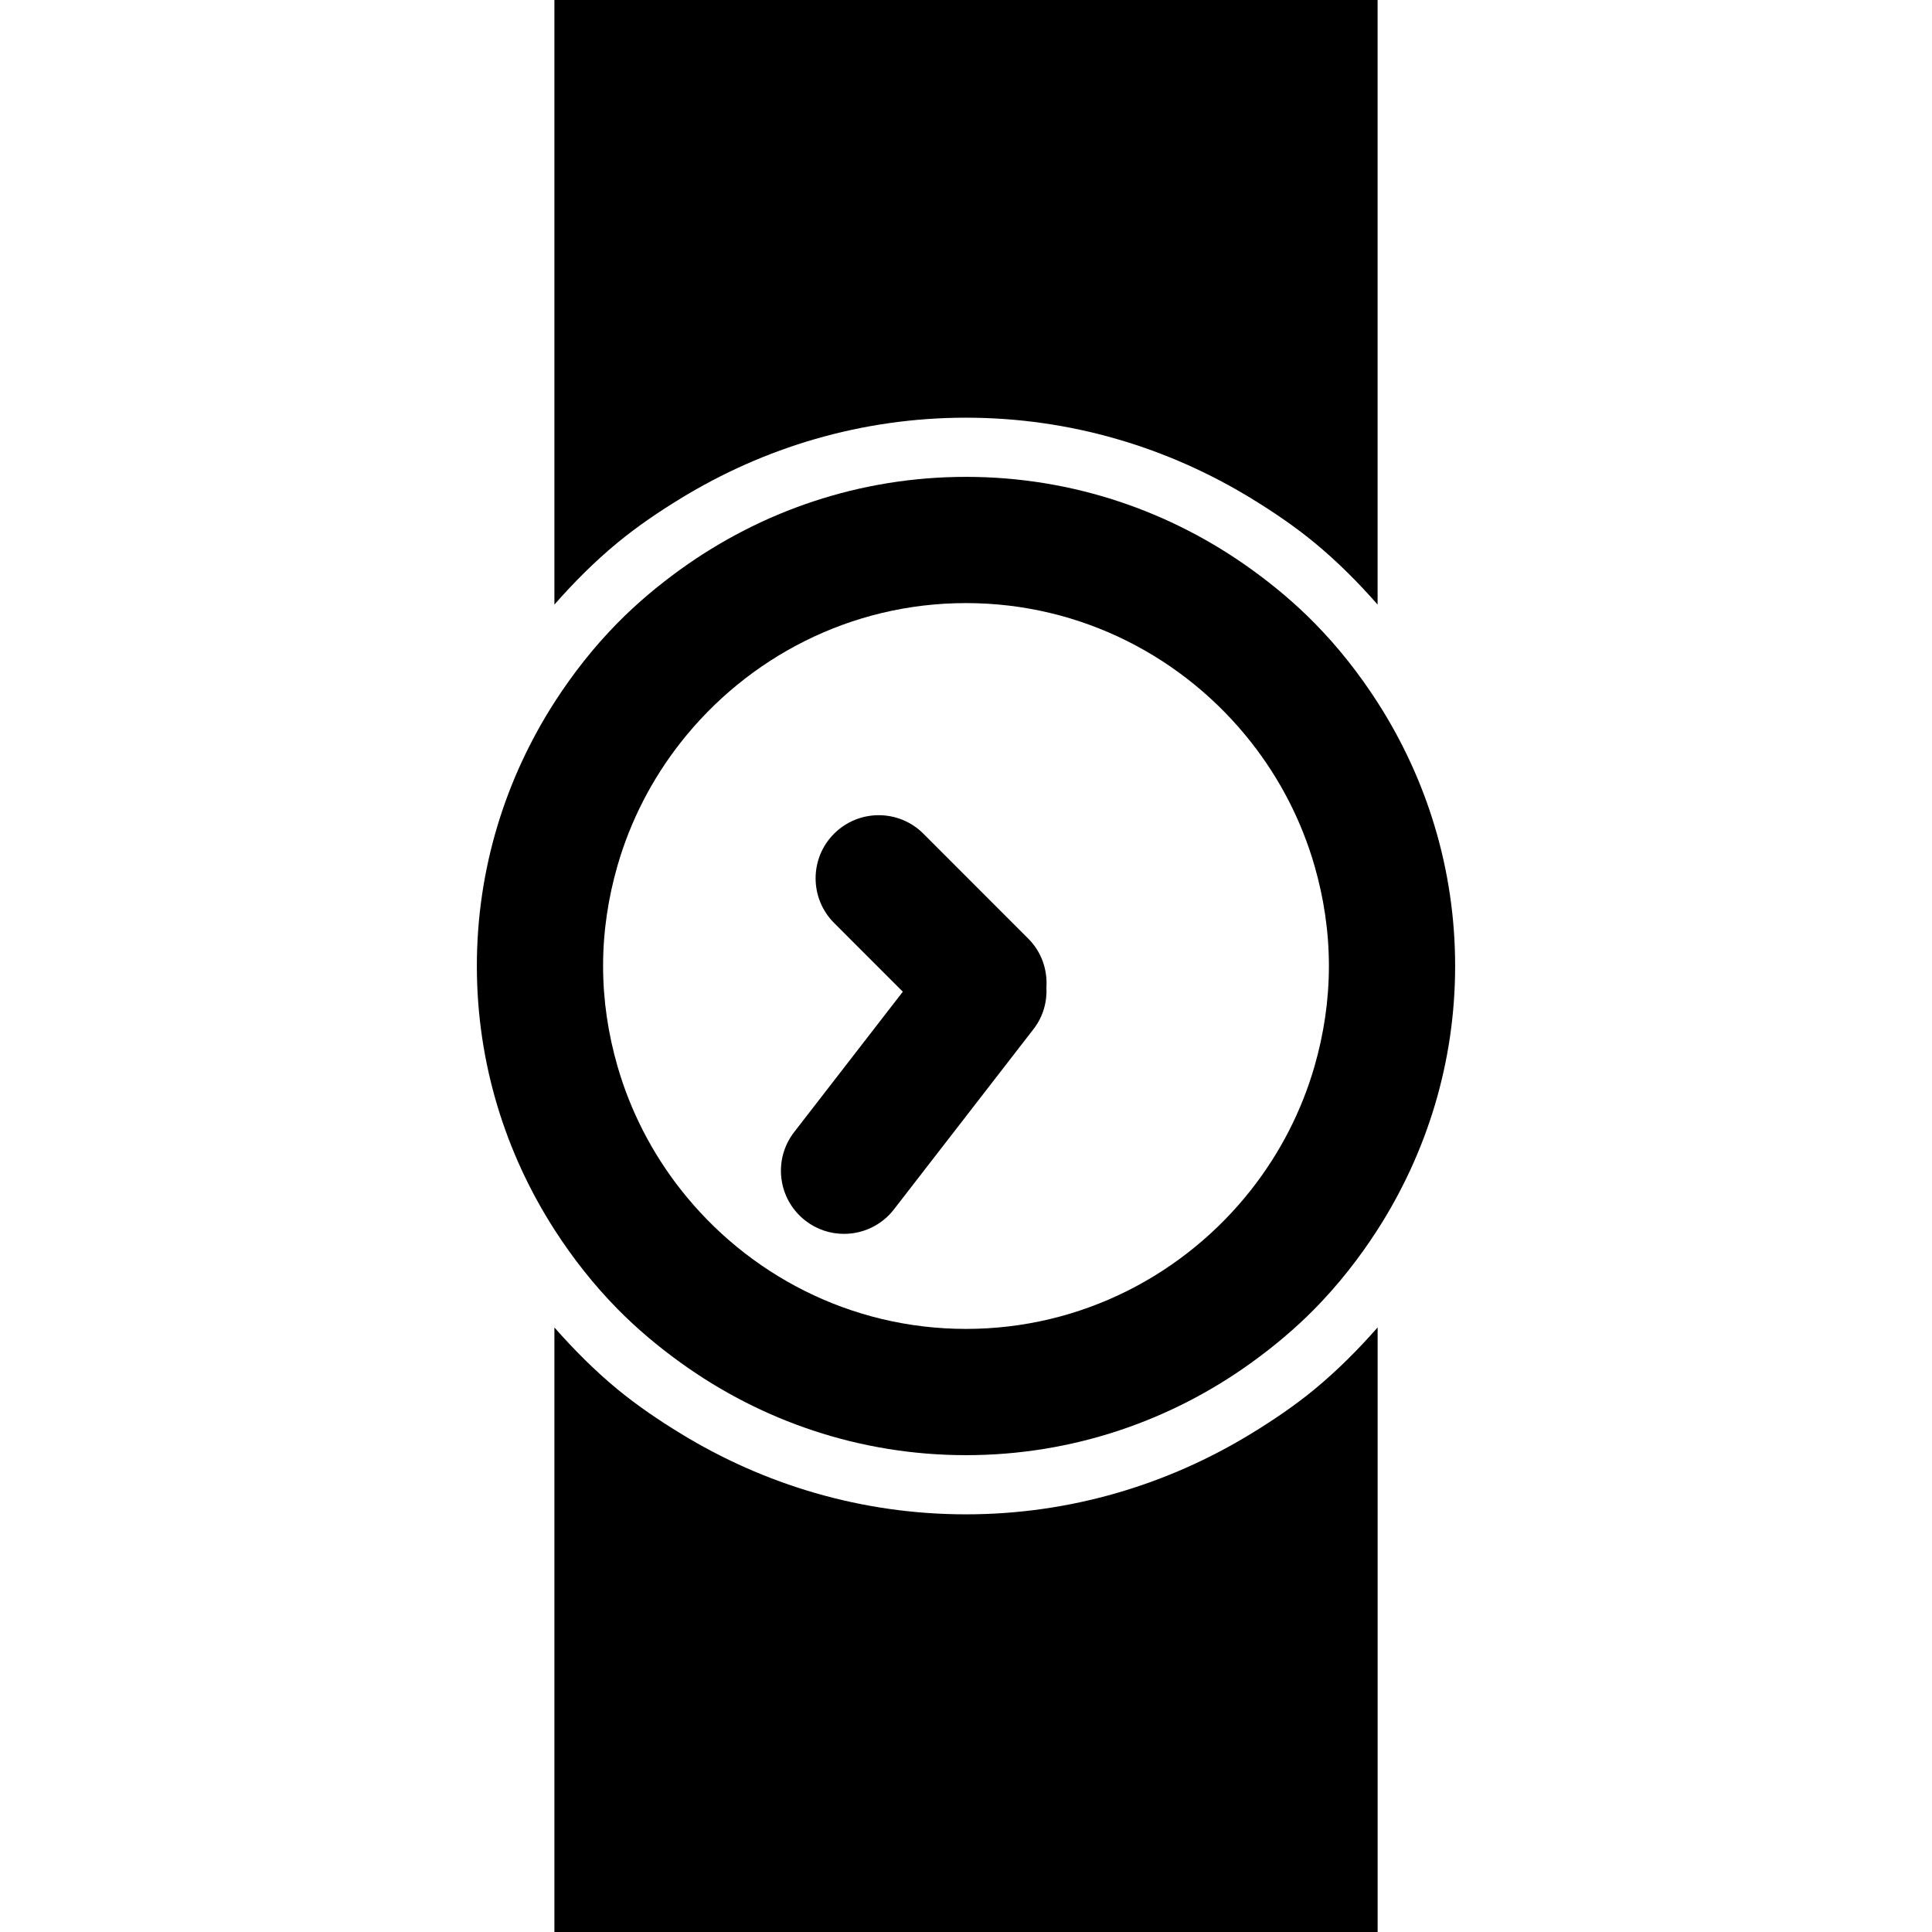
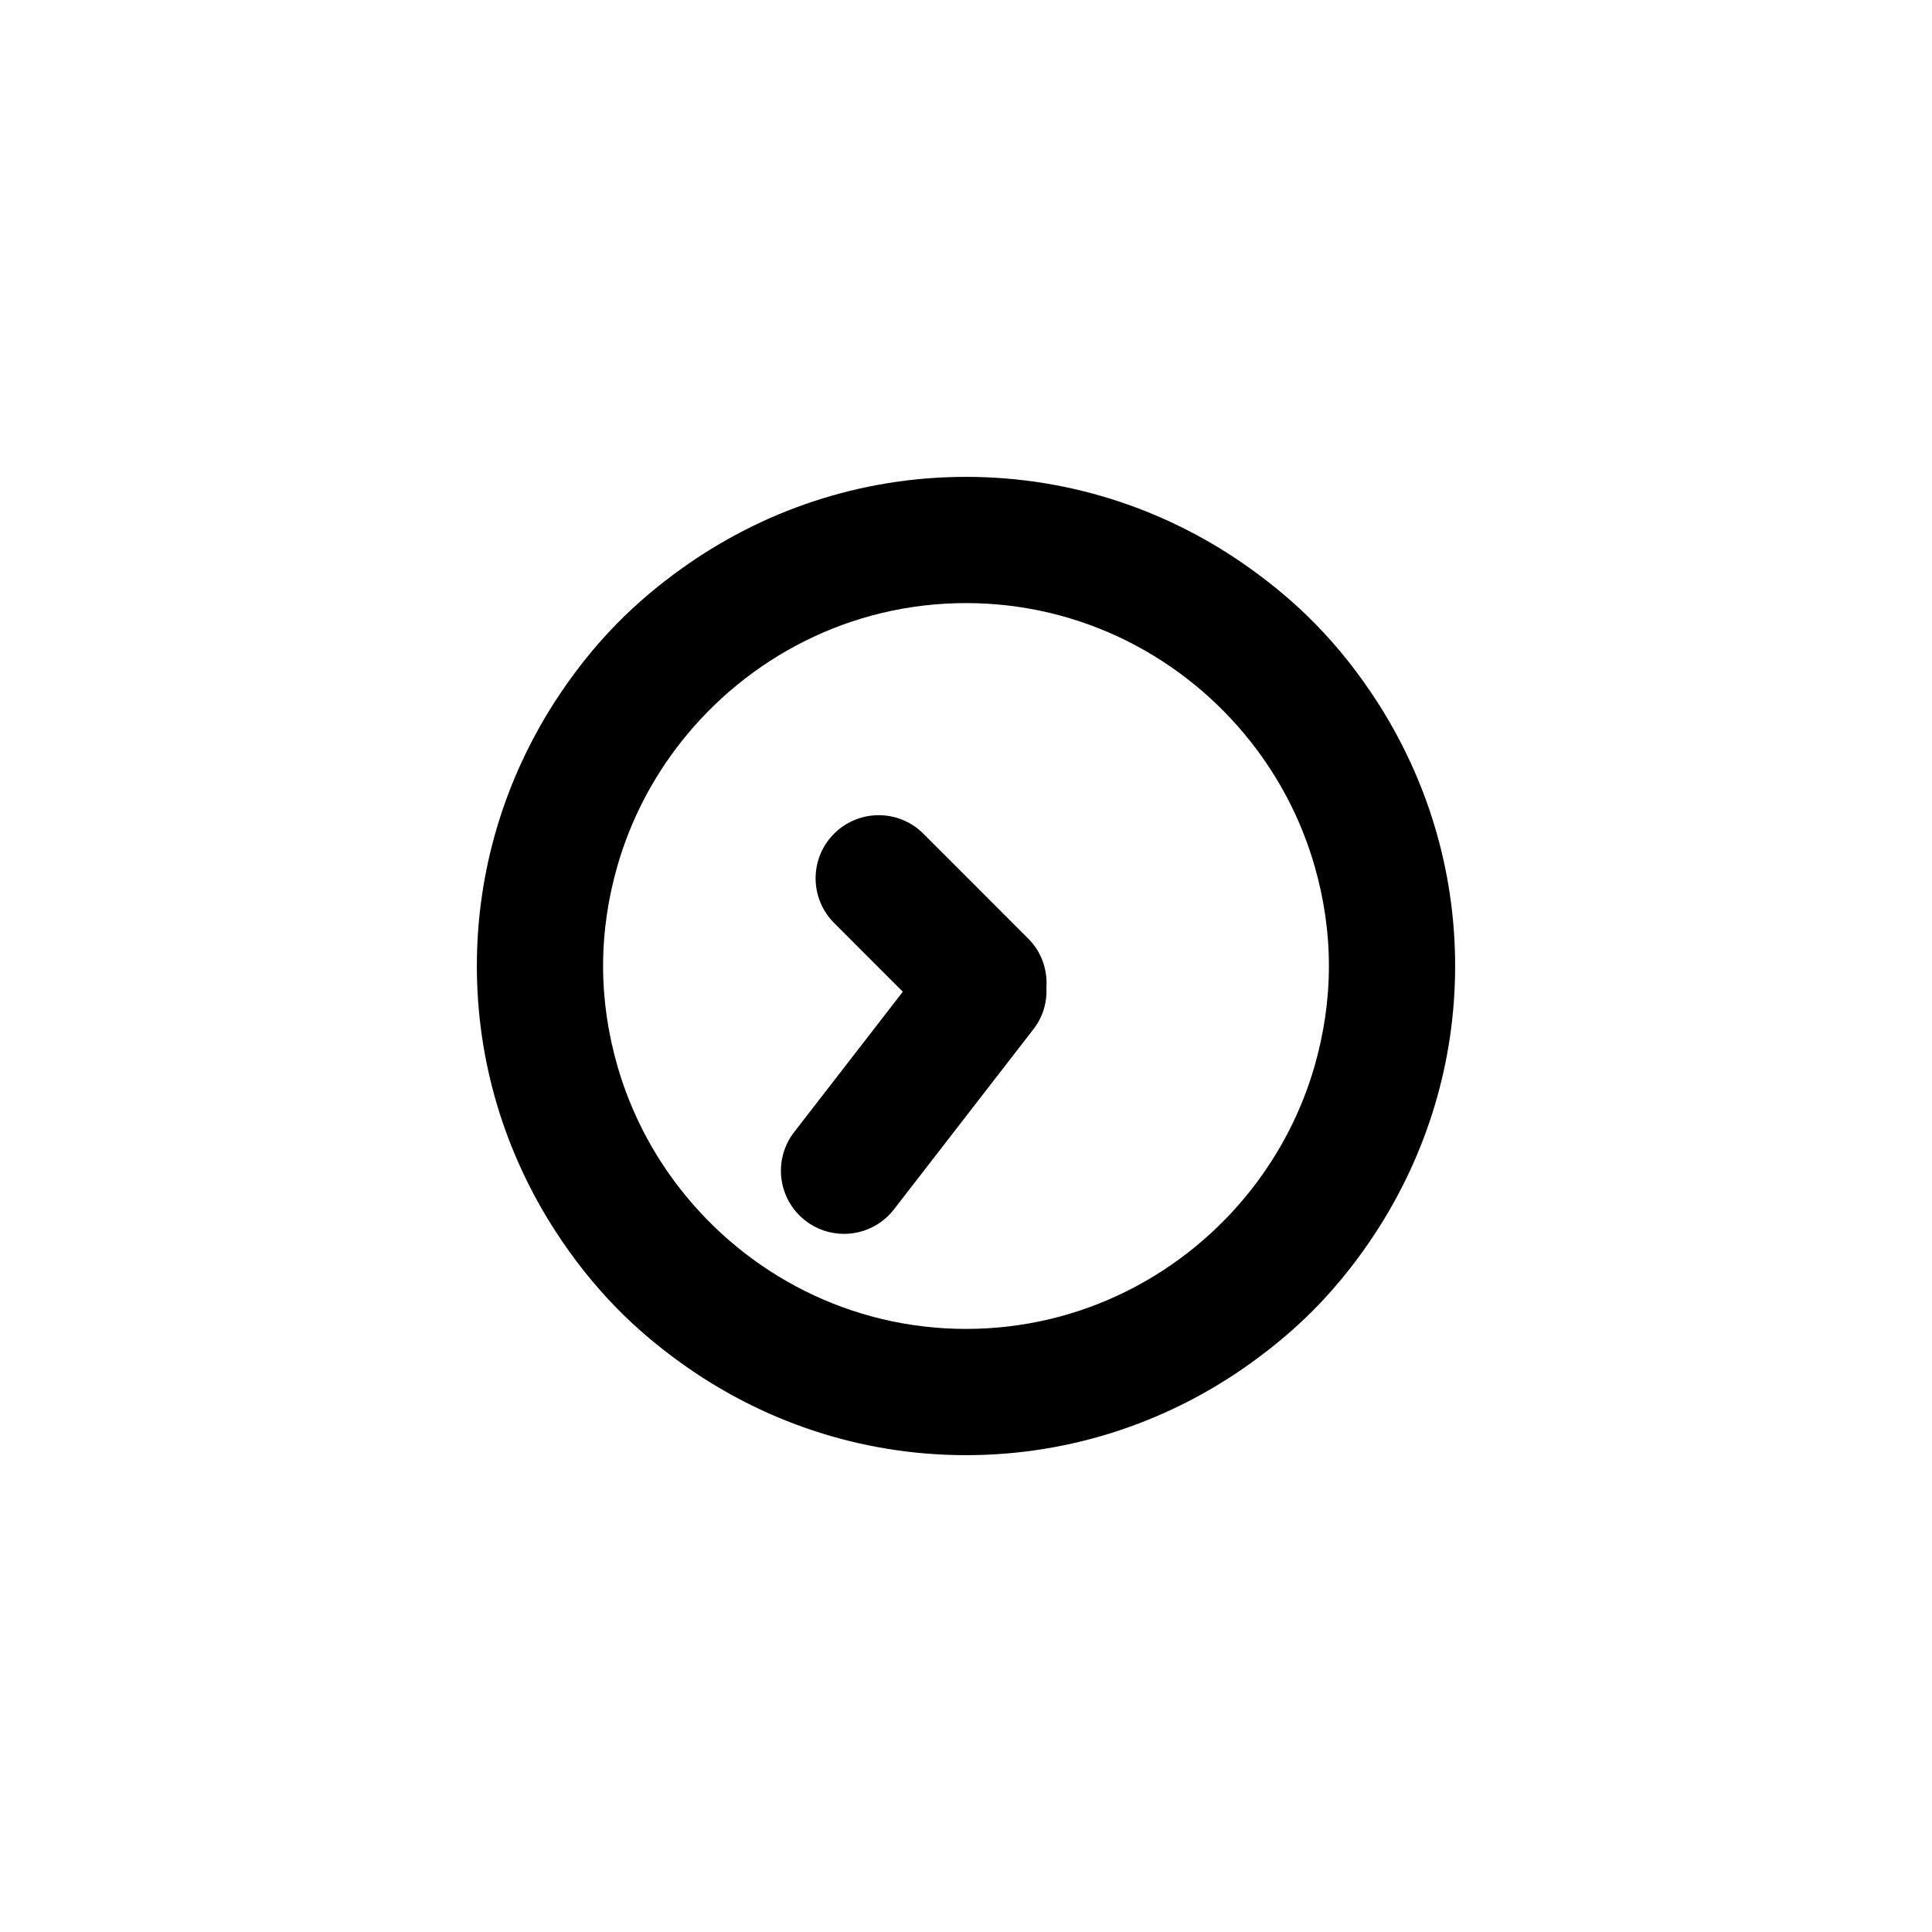
<svg xmlns="http://www.w3.org/2000/svg" fill="#000000" version="1.1" id="Capa_1" width="800px" height="800px" viewBox="0 0 61.222 61.222" xml:space="preserve">
  <g>
-     <path d="M17.568,19.158c0.617-0.702,1.278-1.366,2-1.961c0.628-0.517,1.303-0.975,2-1.401c2.637-1.613,5.726-2.56,9.043-2.56   c3.316,0,6.407,0.947,9.043,2.56c0.697,0.426,1.372,0.884,2,1.401c0.723,0.595,1.383,1.259,2,1.961V0H17.568V19.158z" />
-     <path d="M39.654,45.426c-2.637,1.613-5.727,2.561-9.043,2.561c-3.317,0-6.407-0.947-9.043-2.561c-0.697-0.426-1.372-0.884-2-1.4   c-0.722-0.596-1.383-1.26-2-1.961v19.157h26.087V42.064c-0.617,0.701-1.278,1.365-2,1.961C41.027,44.542,40.351,45,39.654,45.426z" />
    <path d="M29.26,26.418c-0.781-0.781-2.047-0.781-2.829,0c-0.781,0.781-0.781,2.047,0,2.829l2.178,2.179l-3.444,4.449   c-0.676,0.874-0.516,2.129,0.357,2.806c0.364,0.282,0.795,0.418,1.223,0.418c0.598,0,1.189-0.267,1.583-0.776l4.426-5.717   c0.305-0.394,0.43-0.865,0.406-1.326c0.033-0.551-0.152-1.112-0.574-1.534L29.26,26.418z" />
    <path d="M46.111,30.611c0-3.079-0.909-5.94-2.457-8.352c-0.582-0.906-1.248-1.752-2-2.516c-0.615-0.625-1.287-1.189-2-1.702   c-2.546-1.836-5.664-2.93-9.043-2.93s-6.497,1.094-9.043,2.929c-0.713,0.514-1.385,1.078-2,1.702c-0.752,0.764-1.418,1.61-2,2.516   c-1.548,2.413-2.457,5.274-2.457,8.353c0,3.079,0.909,5.94,2.457,8.352c0.582,0.906,1.248,1.752,2,2.516   c0.615,0.625,1.287,1.189,2,1.702c2.546,1.837,5.664,2.931,9.043,2.931s6.497-1.094,9.043-2.93c0.713-0.514,1.385-1.078,2-1.701   c0.752-0.765,1.418-1.611,2-2.517C45.202,36.551,46.111,33.689,46.111,30.611z M41.655,33.789c-0.414,1.436-1.101,2.755-2,3.902   c-2.108,2.685-5.374,4.42-9.044,4.42s-6.936-1.735-9.043-4.42c-0.9-1.147-1.586-2.467-2-3.902   c-0.292-1.012-0.457-2.075-0.457-3.178s0.165-2.167,0.456-3.178c0.414-1.437,1.1-2.755,2-3.902c2.108-2.685,5.374-4.42,9.044-4.42   s6.936,1.735,9.043,4.42c0.9,1.147,1.586,2.466,2,3.902c0.292,1.011,0.457,2.075,0.457,3.178S41.946,32.777,41.655,33.789z" />
  </g>
</svg>